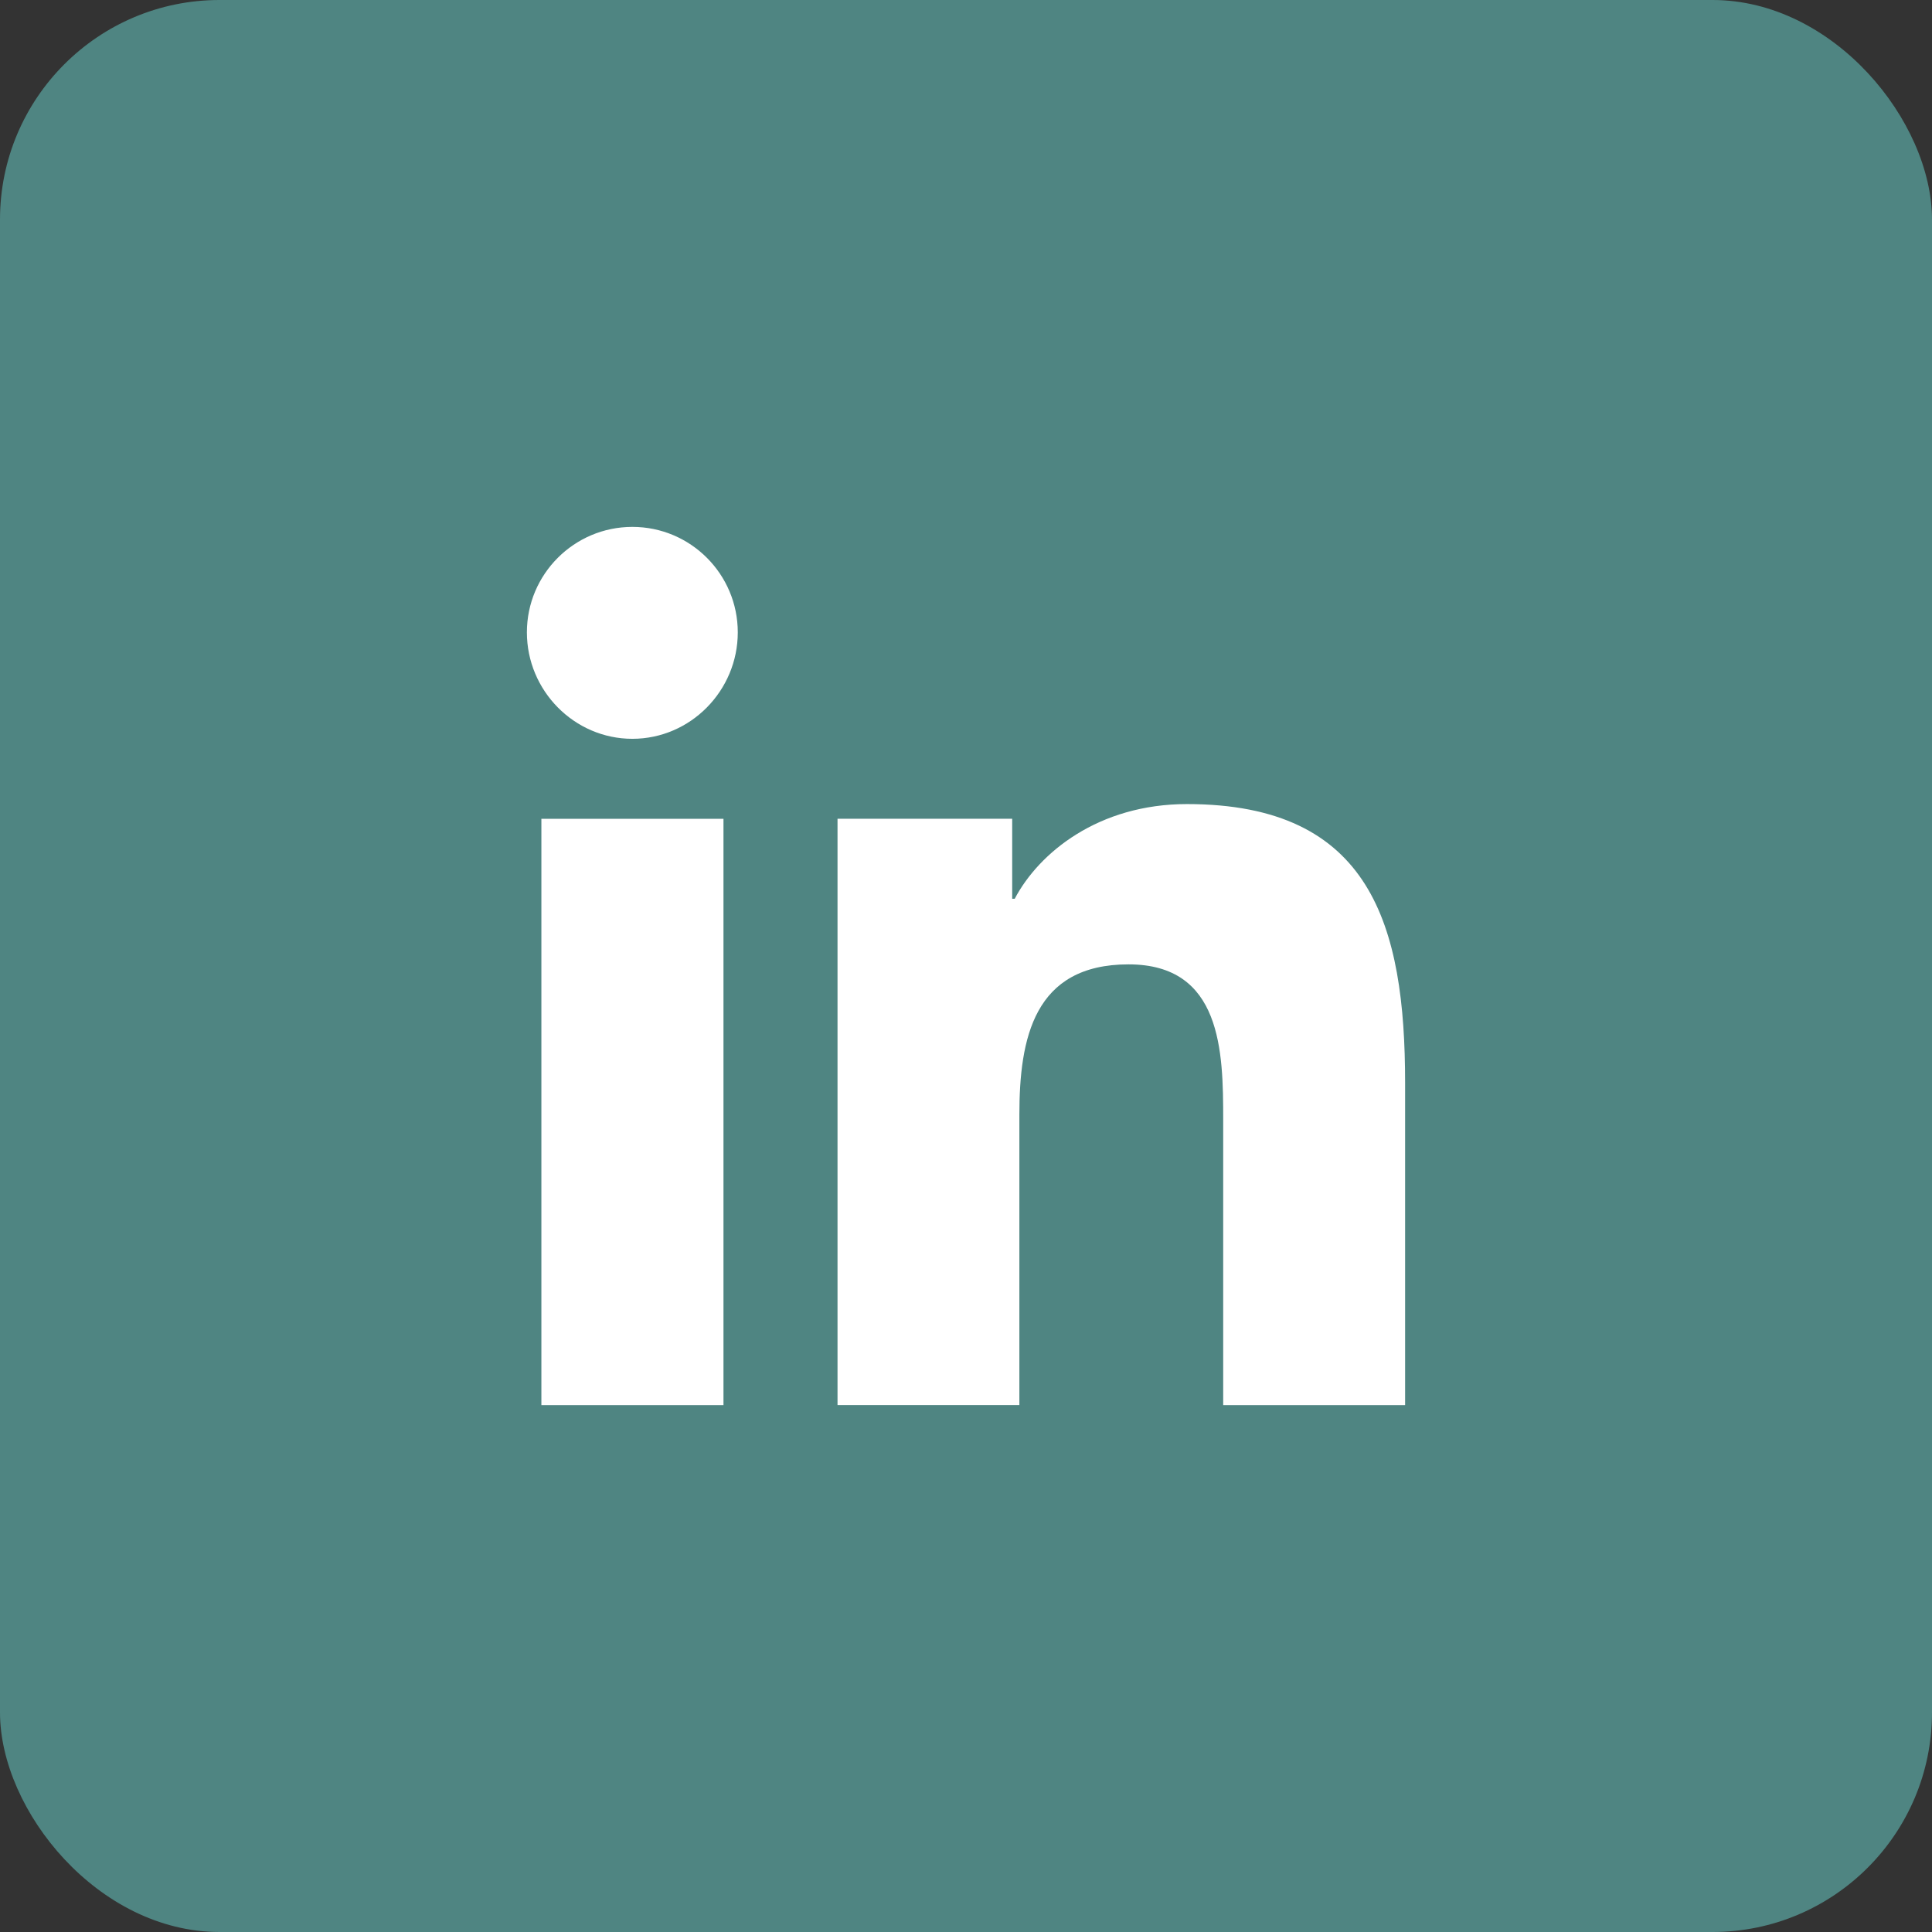
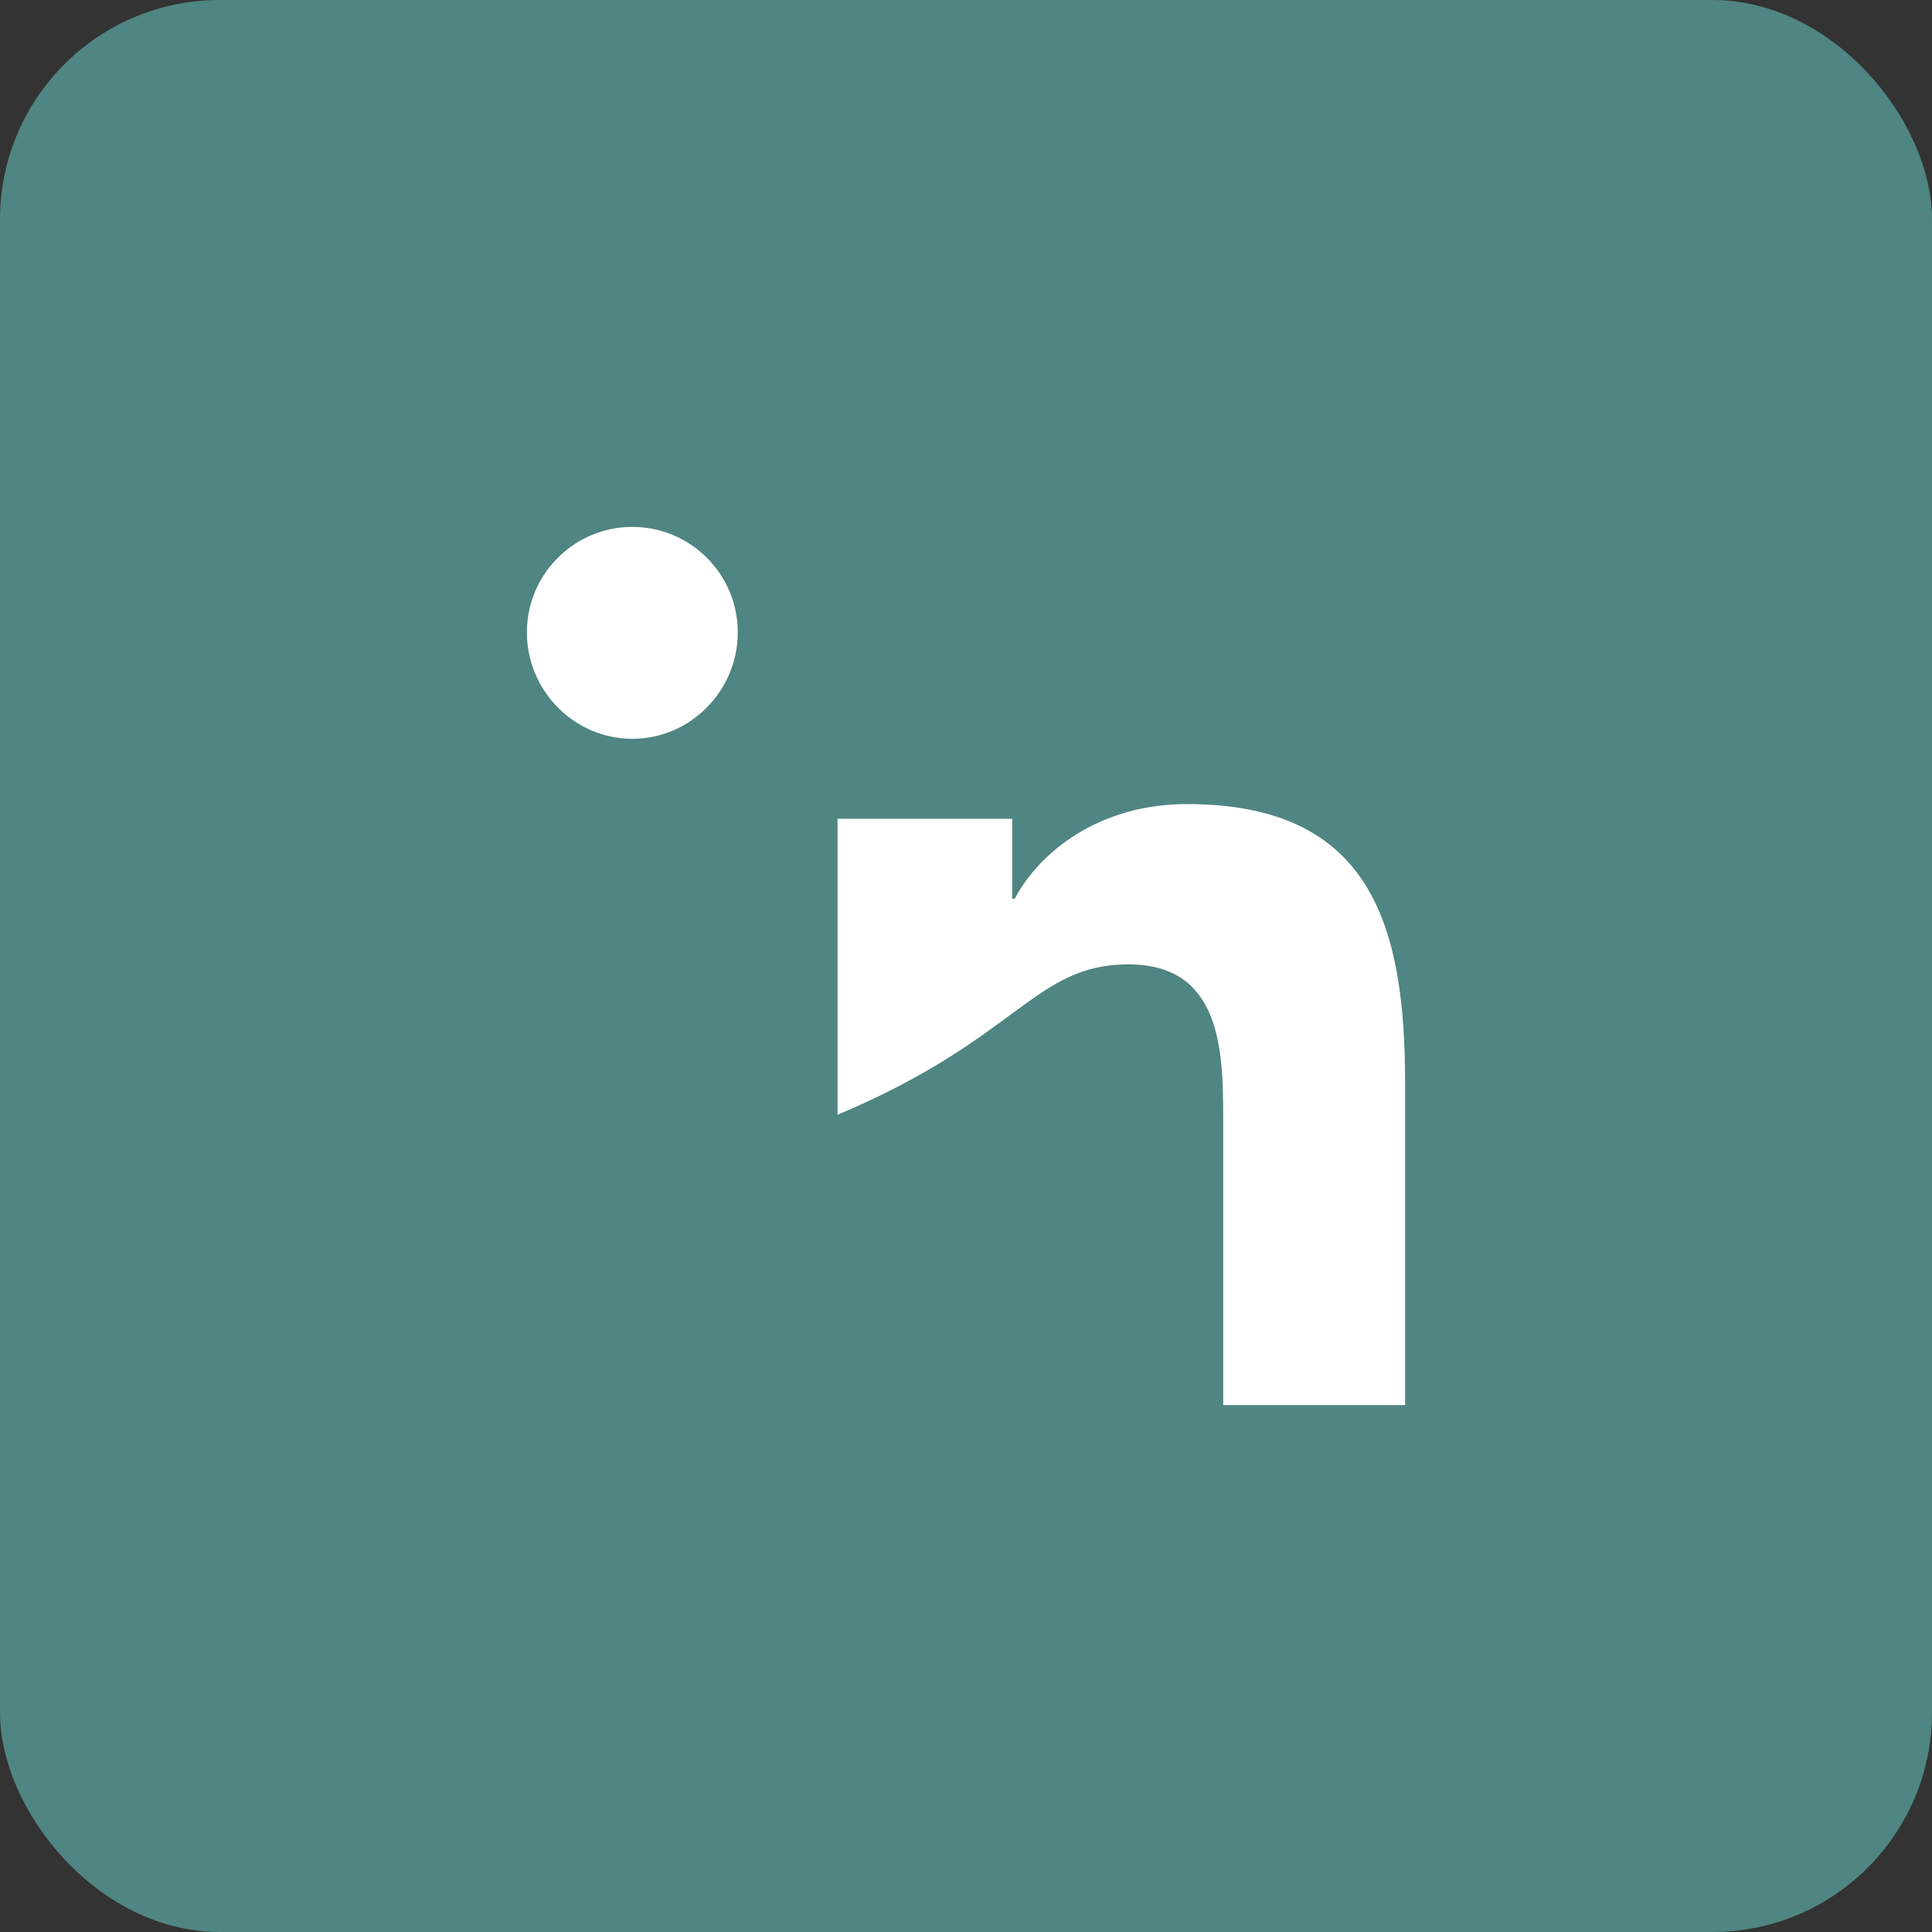
<svg xmlns="http://www.w3.org/2000/svg" width="32" height="32" viewBox="0 0 32 32" fill="none">
  <rect x="0" y="0" width="32" height="32" fill="#333333" stroke="none" />
  <rect width="32" height="32" rx="3.636" fill="#4F8582" />
  <g clip-path="url(#clip0_290_2553)">
-     <path d="M23.269 23.273V23.272H23.273V17.938C23.273 15.328 22.711 13.318 19.66 13.318C18.193 13.318 17.209 14.123 16.807 14.886H16.765V13.561H13.872V23.272H16.884V18.464C16.884 17.198 17.124 15.973 18.692 15.973C20.237 15.973 20.26 17.418 20.26 18.545V23.273H23.269Z" fill="white" />
-     <path d="M8.967 13.562H11.983V23.273H8.967V13.562Z" fill="white" />
+     <path d="M23.269 23.273V23.272H23.273V17.938C23.273 15.328 22.711 13.318 19.66 13.318C18.193 13.318 17.209 14.123 16.807 14.886H16.765V13.561H13.872V23.272V18.464C16.884 17.198 17.124 15.973 18.692 15.973C20.237 15.973 20.26 17.418 20.26 18.545V23.273H23.269Z" fill="white" />
    <path d="M10.474 8.727C9.51 8.727 8.727 9.51 8.727 10.474C8.727 11.438 9.51 12.237 10.474 12.237C11.438 12.237 12.22 11.438 12.22 10.474C12.22 9.51 11.438 8.727 10.474 8.727V8.727Z" fill="white" />
  </g>
  <defs>
    <clipPath id="clip0_290_2553">
      <rect width="14.546" height="14.546" fill="white" transform="translate(8.727 8.727)" />
    </clipPath>
  </defs>
</svg>